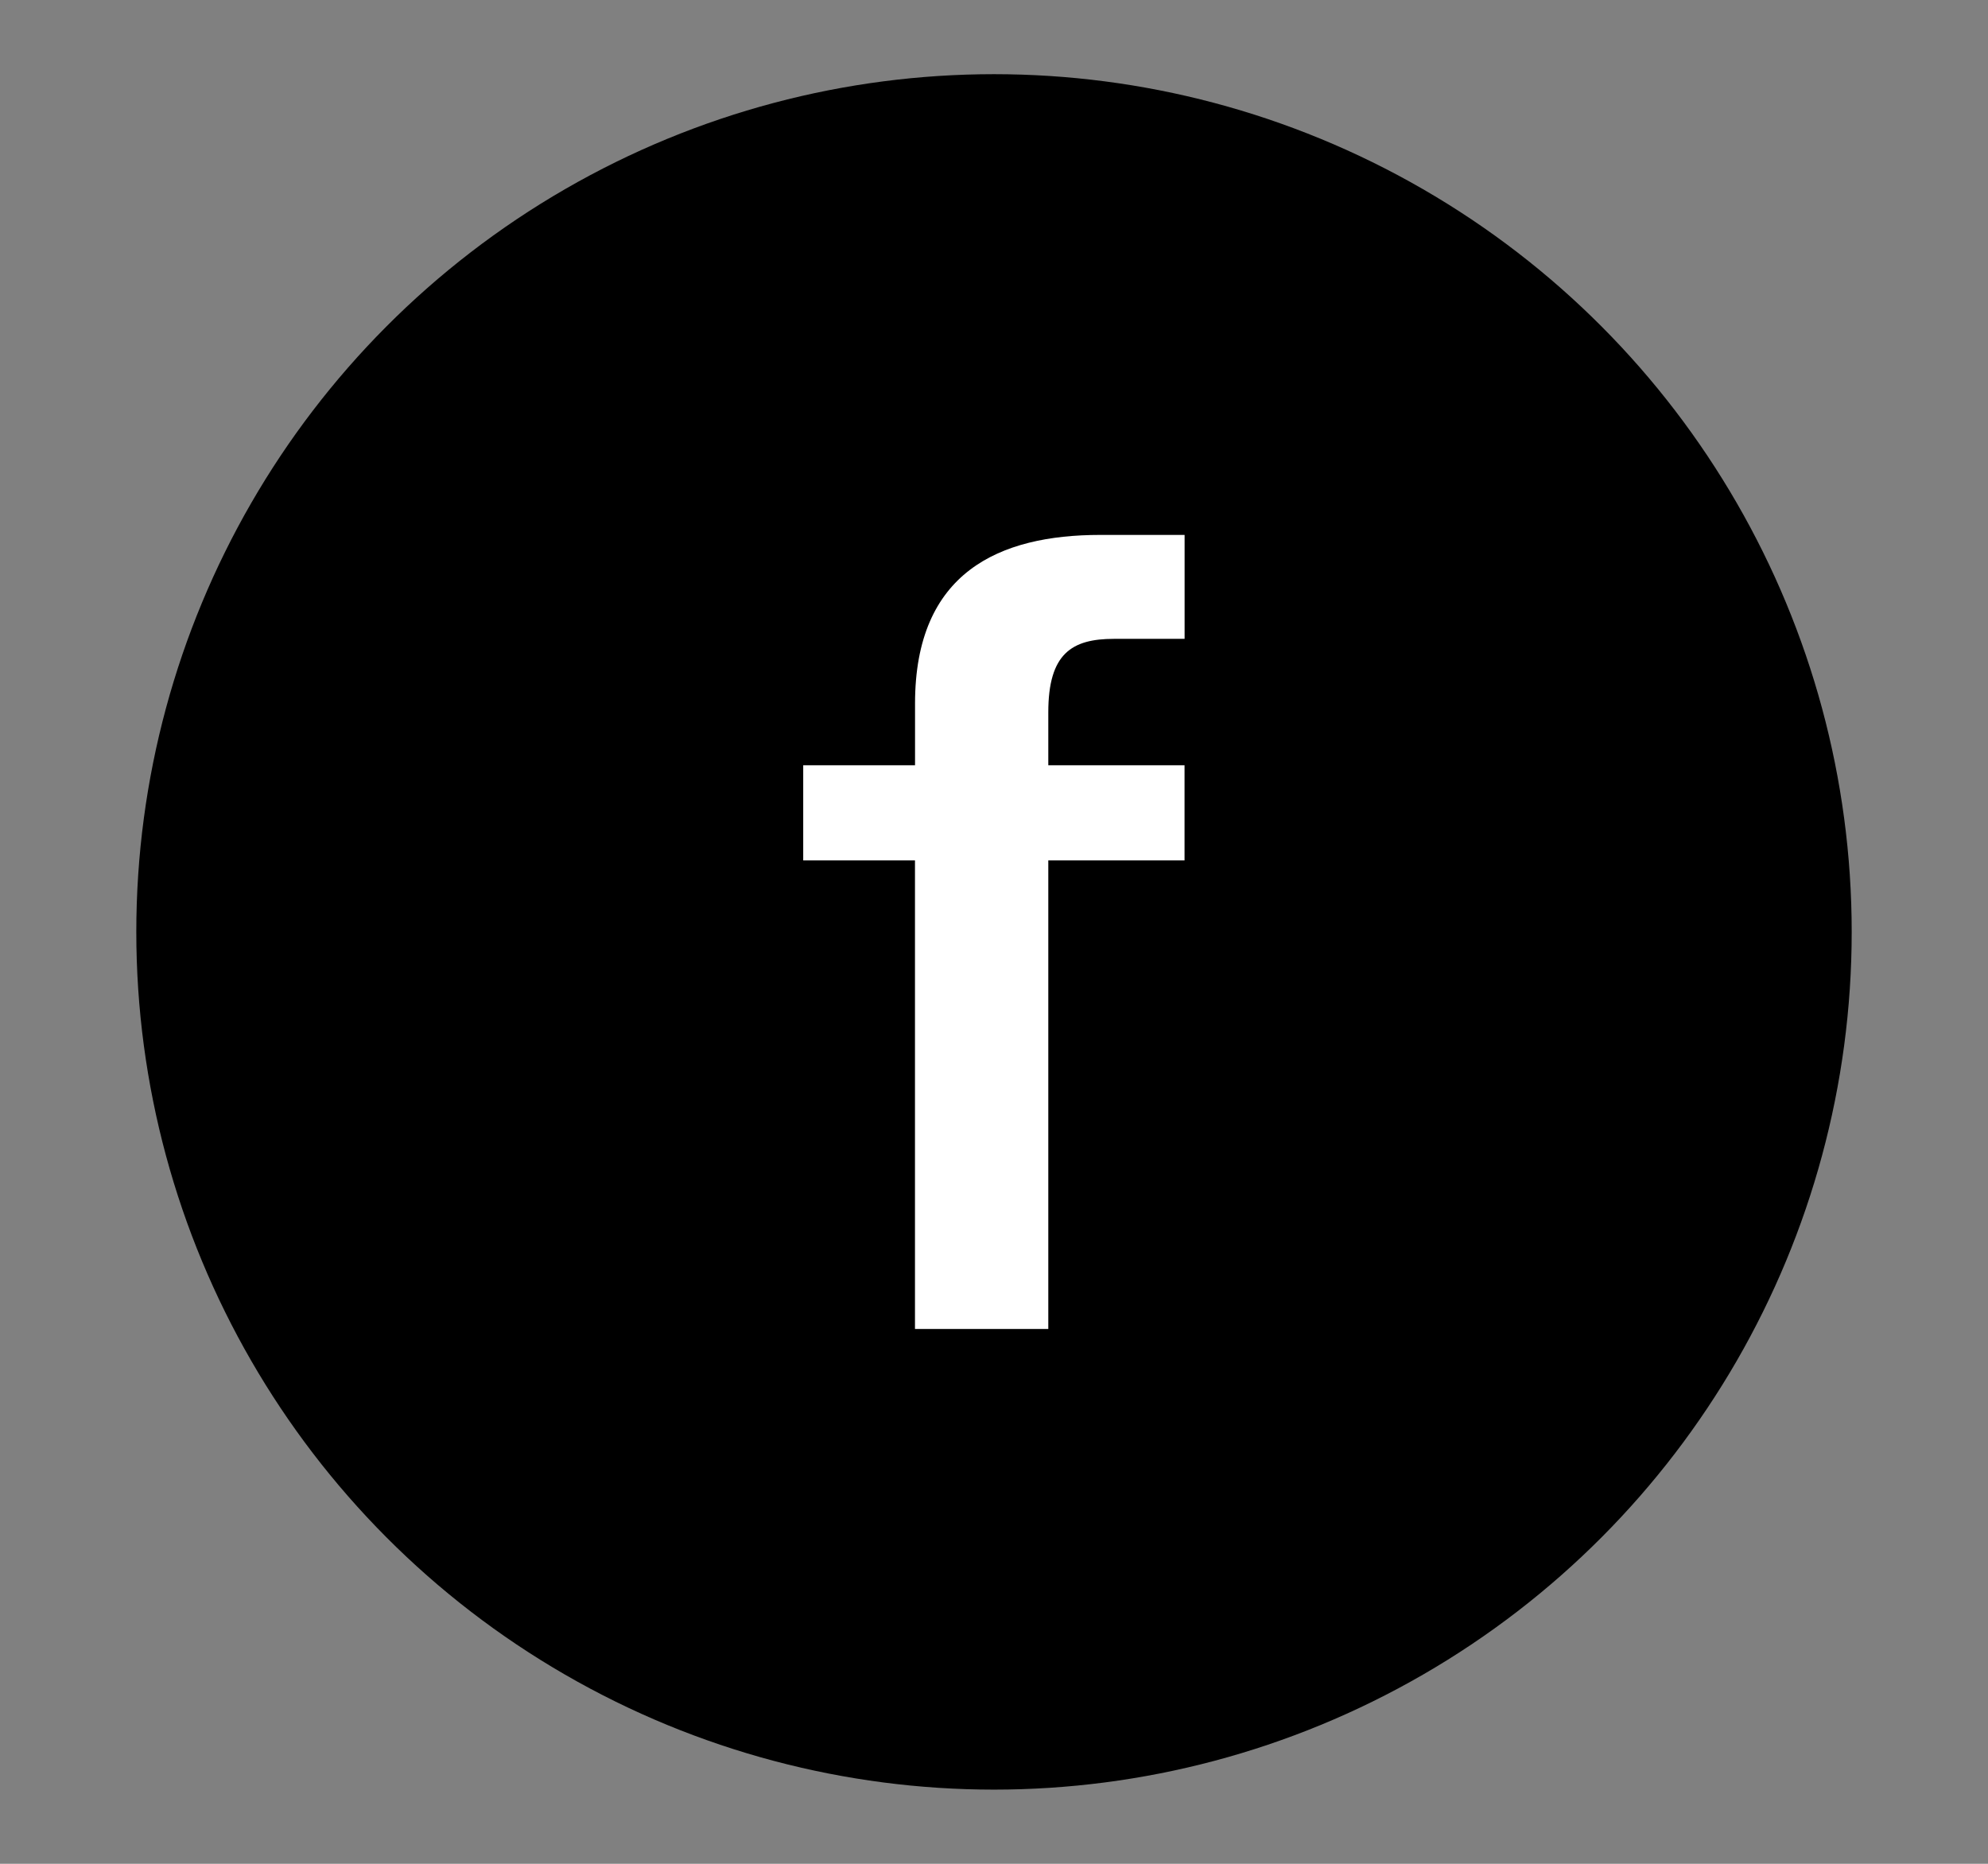
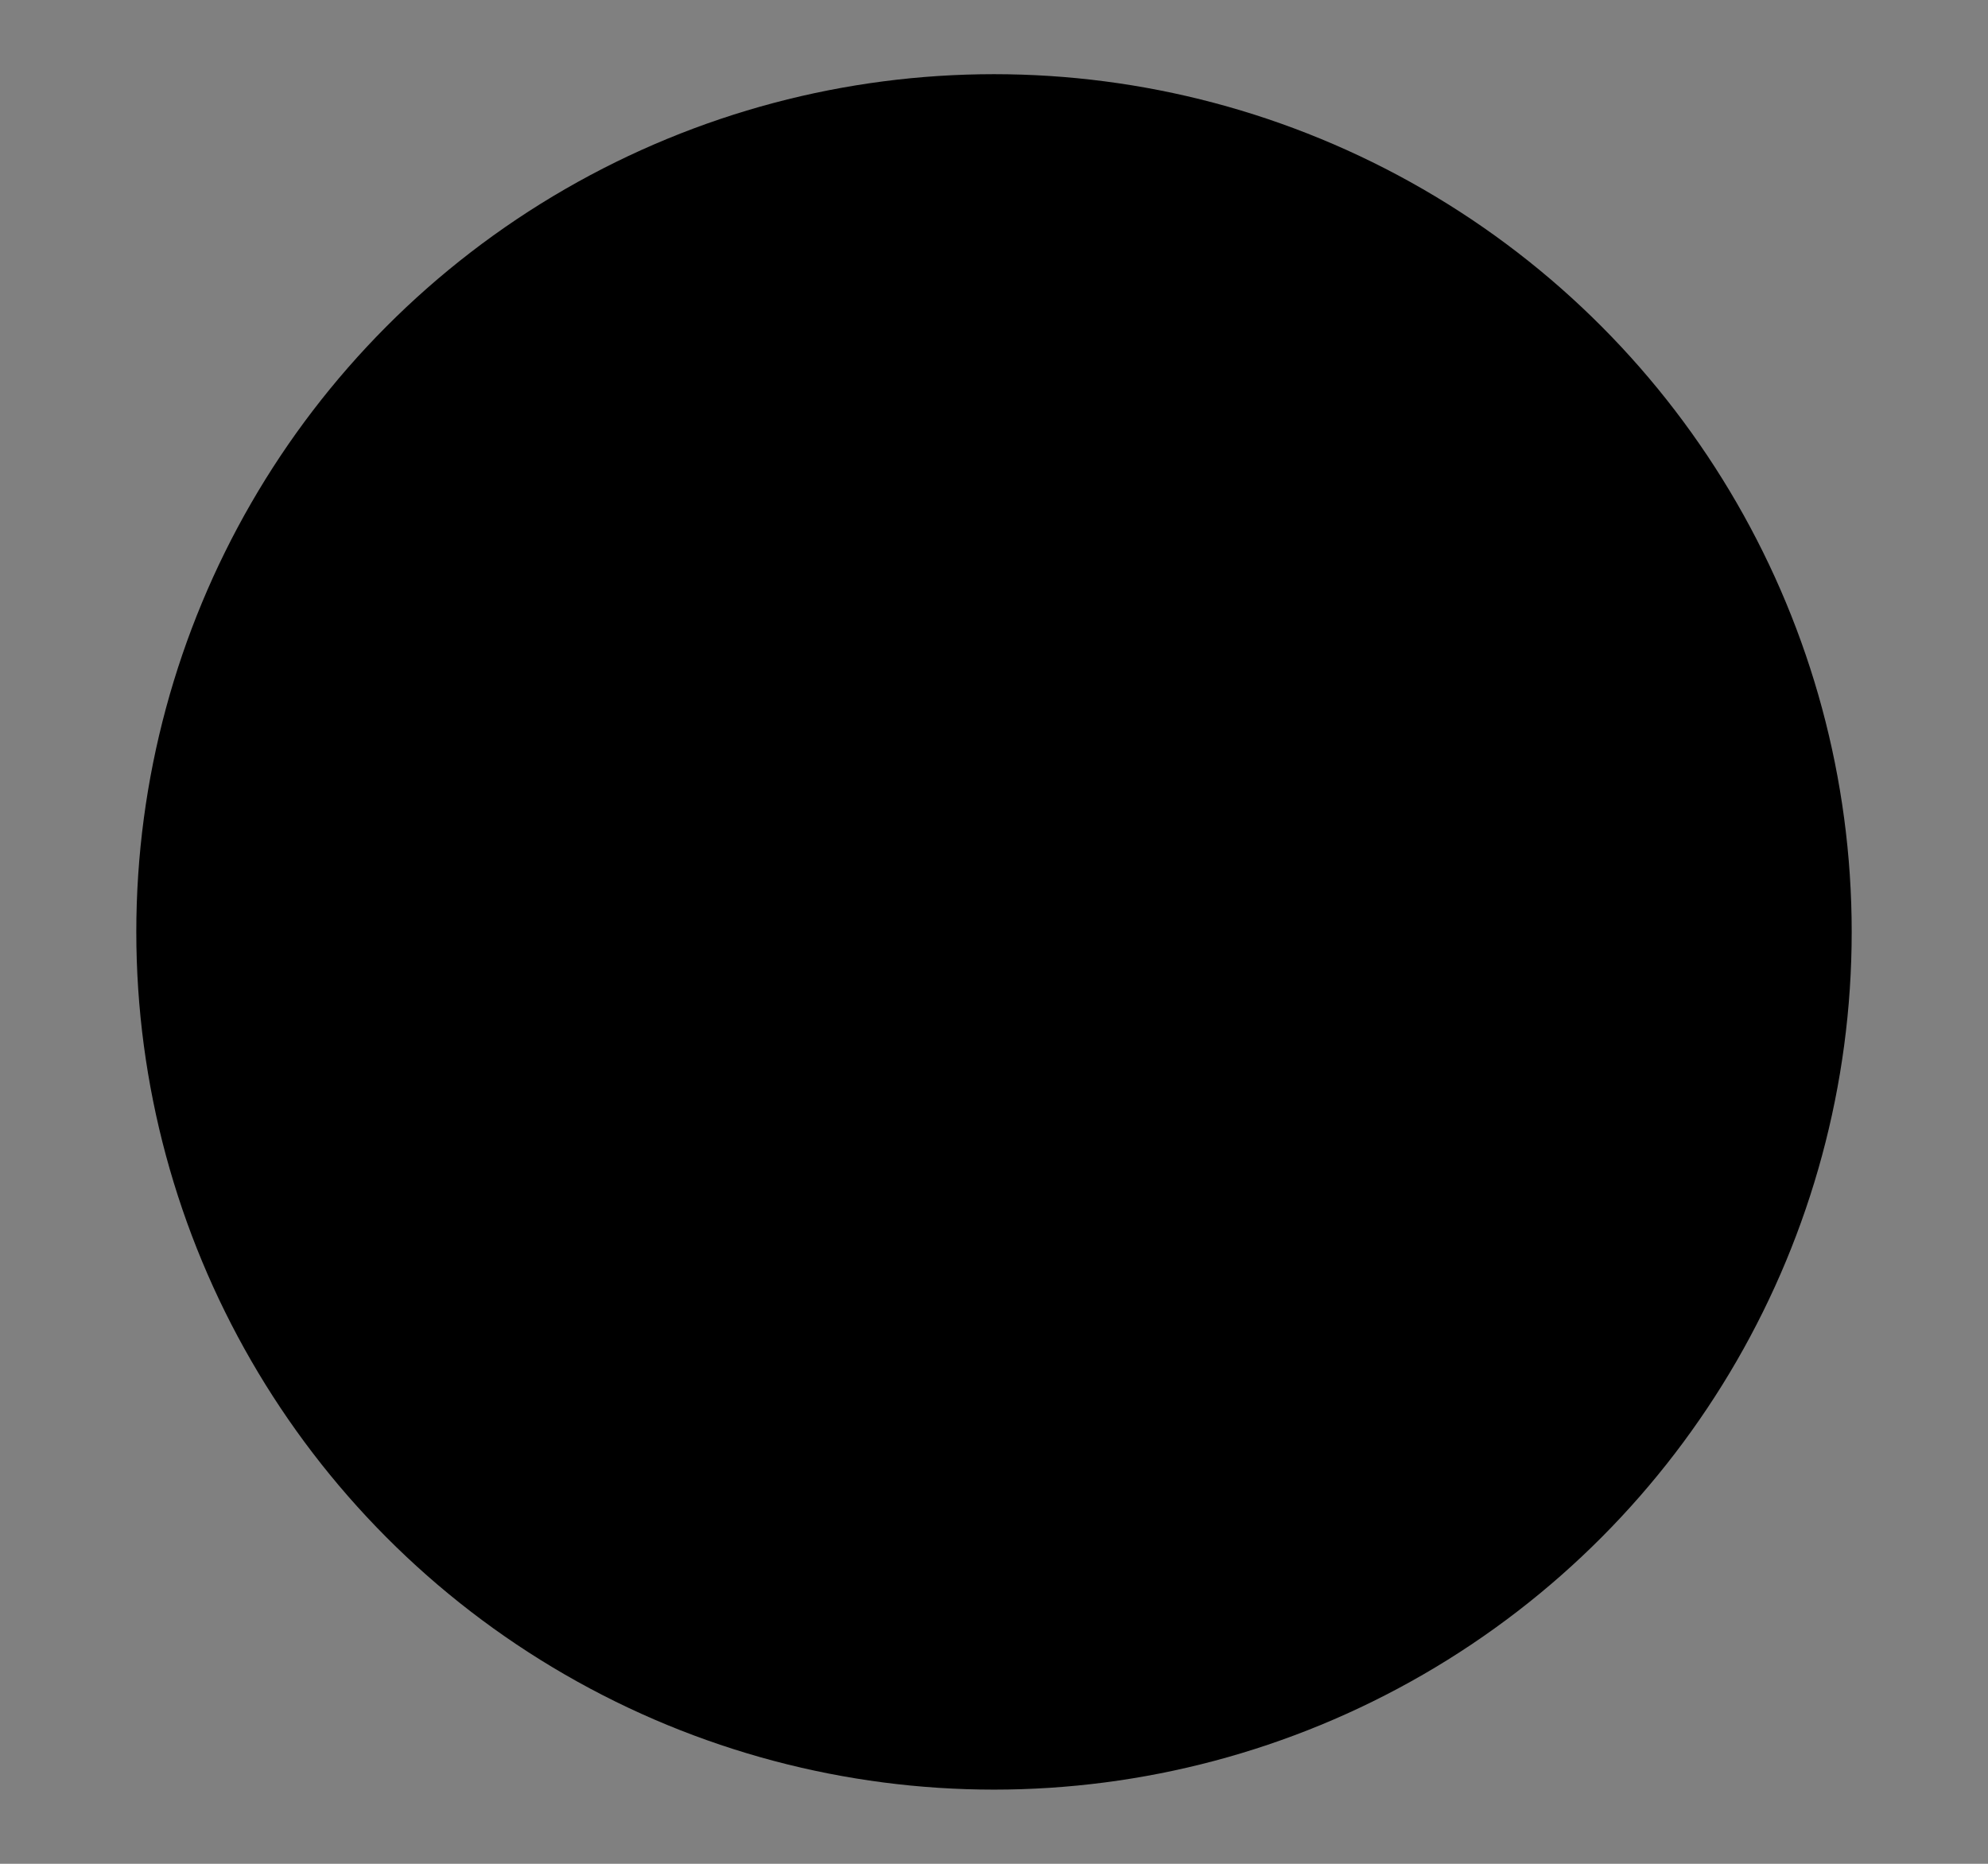
<svg xmlns="http://www.w3.org/2000/svg" version="1.1" id="レイヤー_1" x="0px" y="0px" width="32px" height="30px" viewBox="0 0 32 30" enable-background="new 0 0 32 30" xml:space="preserve">
  <rect x="0" y="0" width="32" height="30" fill="#808080" stroke="none" />
  <g>
    <circle cx="16" cy="15" r="13.806" />
    <g>
-       <path fill="#FFFFFF" d="M14.729,12.318v-0.995c0-2.114,1.357-2.713,2.982-2.713h1.357v1.673h-1.137    c-0.678,0-1.057,0.236-1.057,1.183v0.852h2.193v1.531h-2.193v7.542h-2.146v-7.542h-1.799v-1.531H14.729z" />
-     </g>
+       </g>
  </g>
</svg>